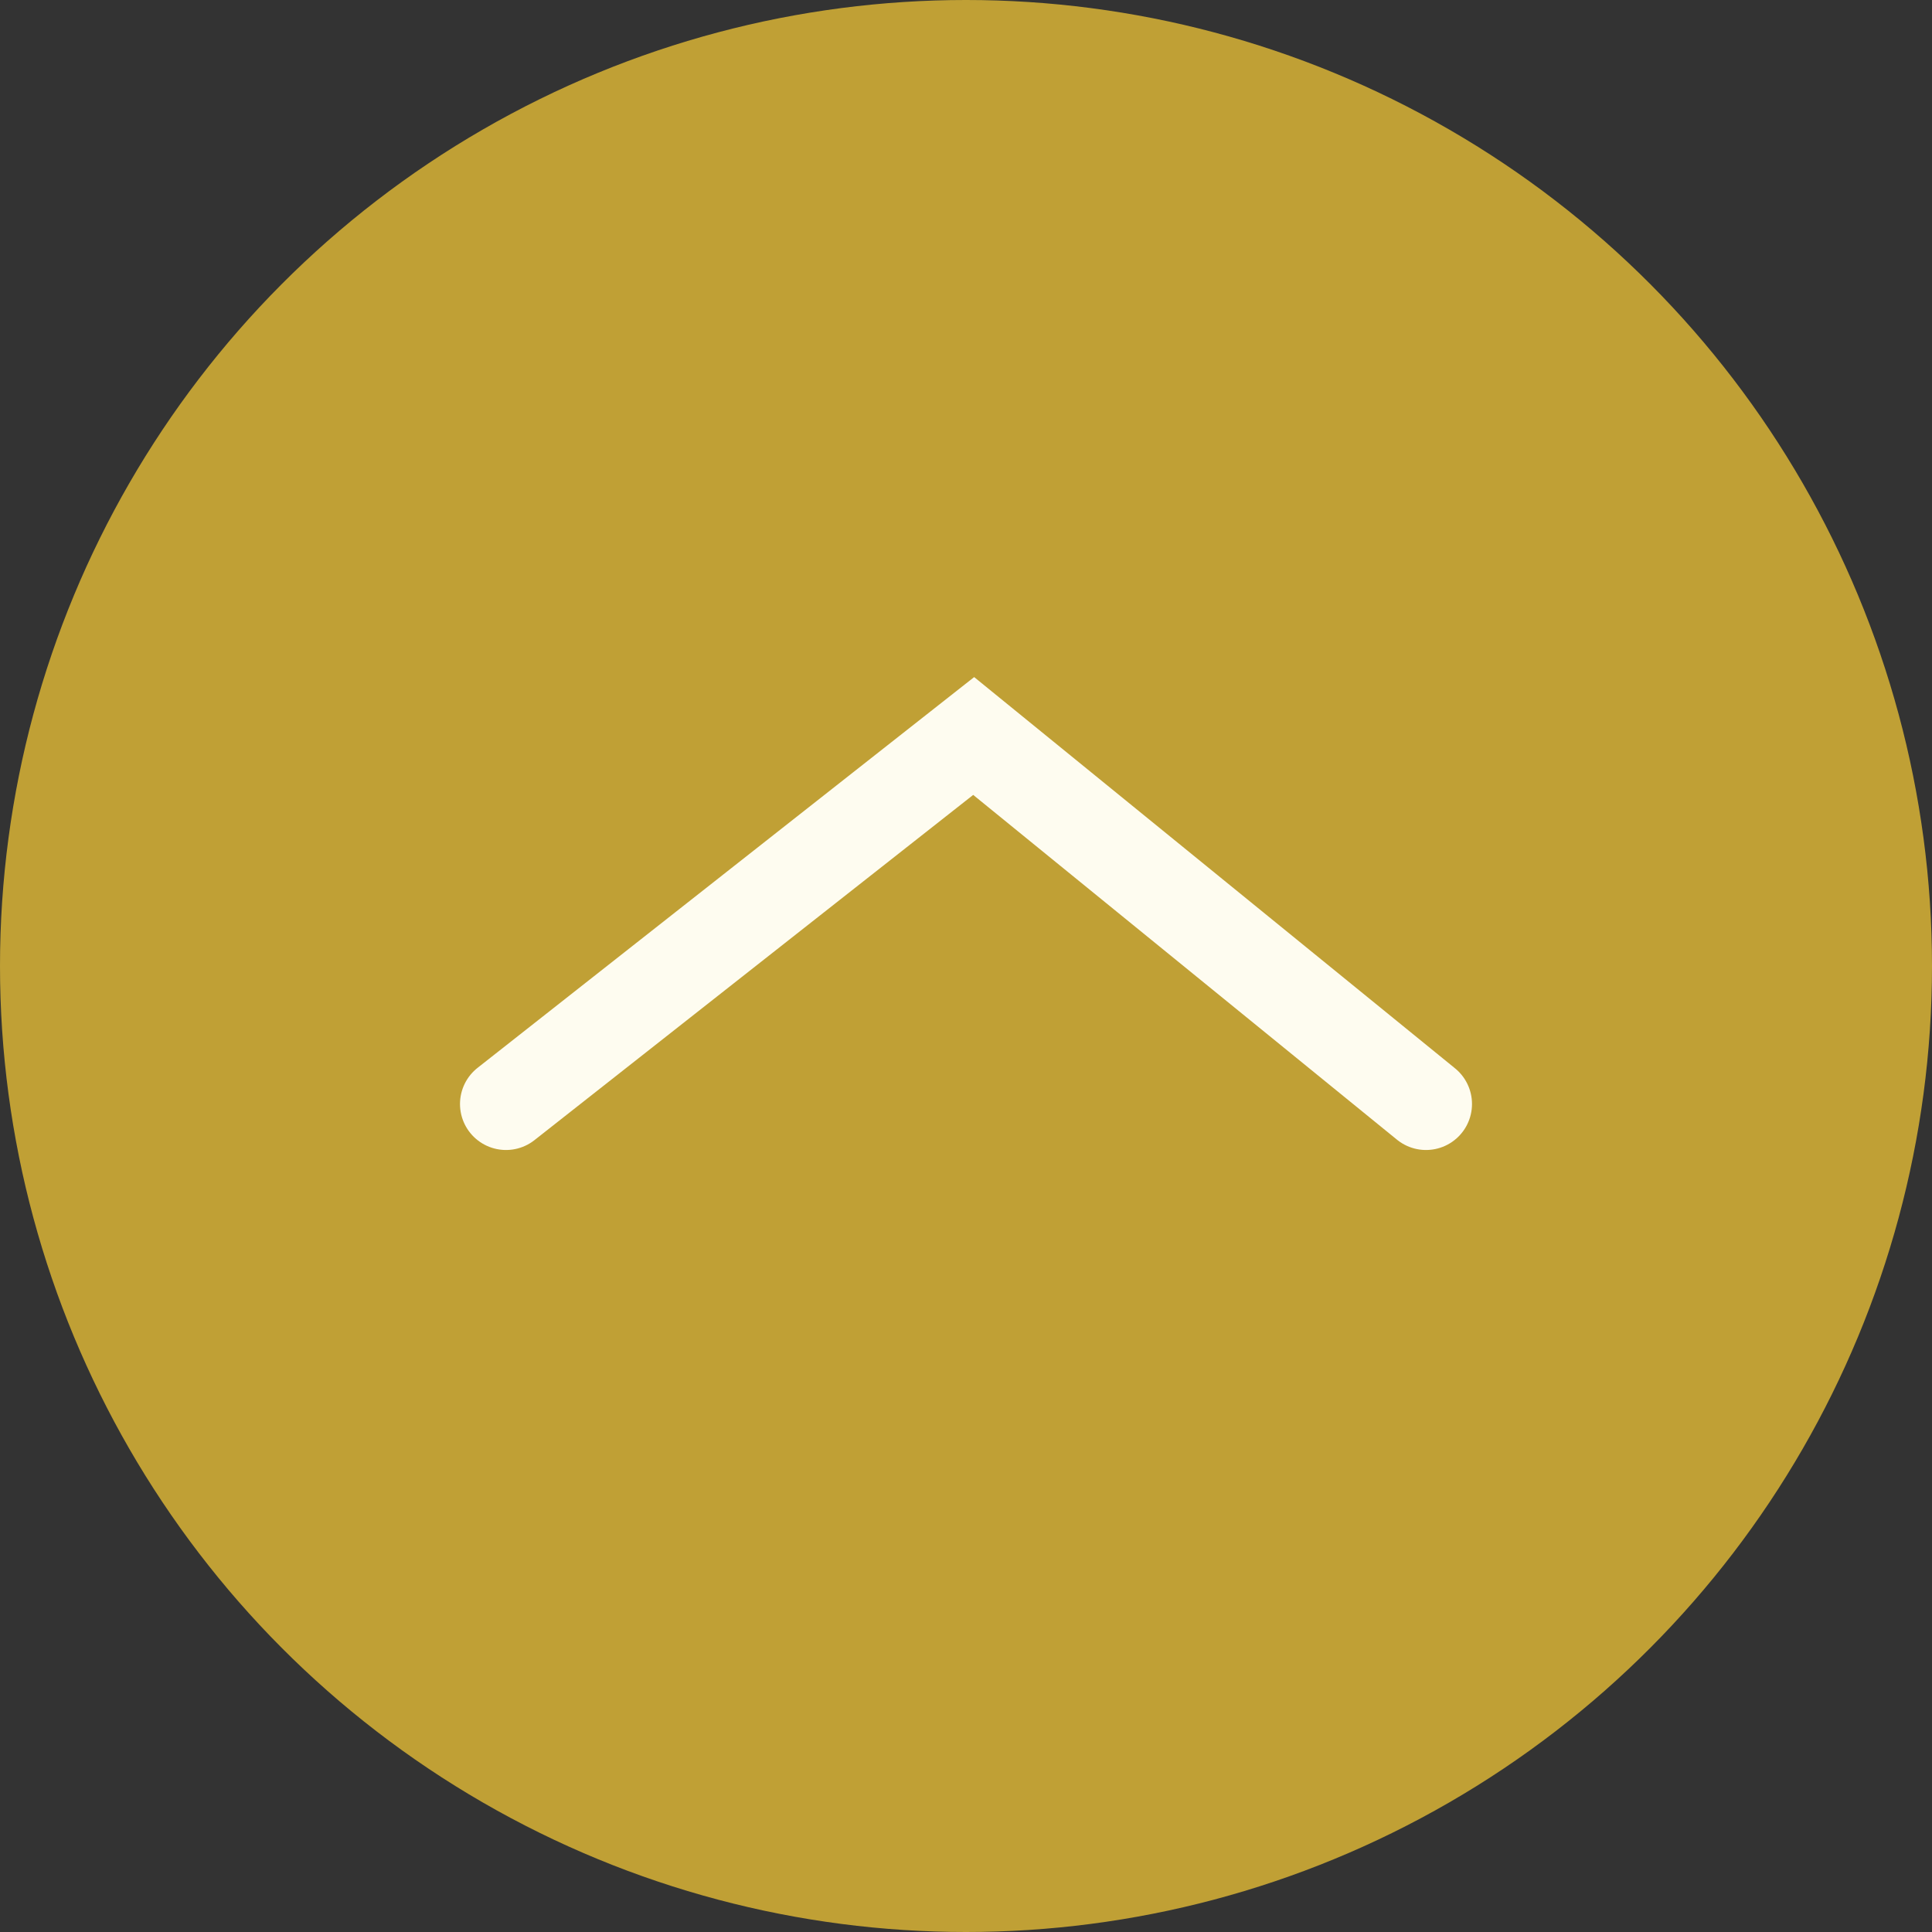
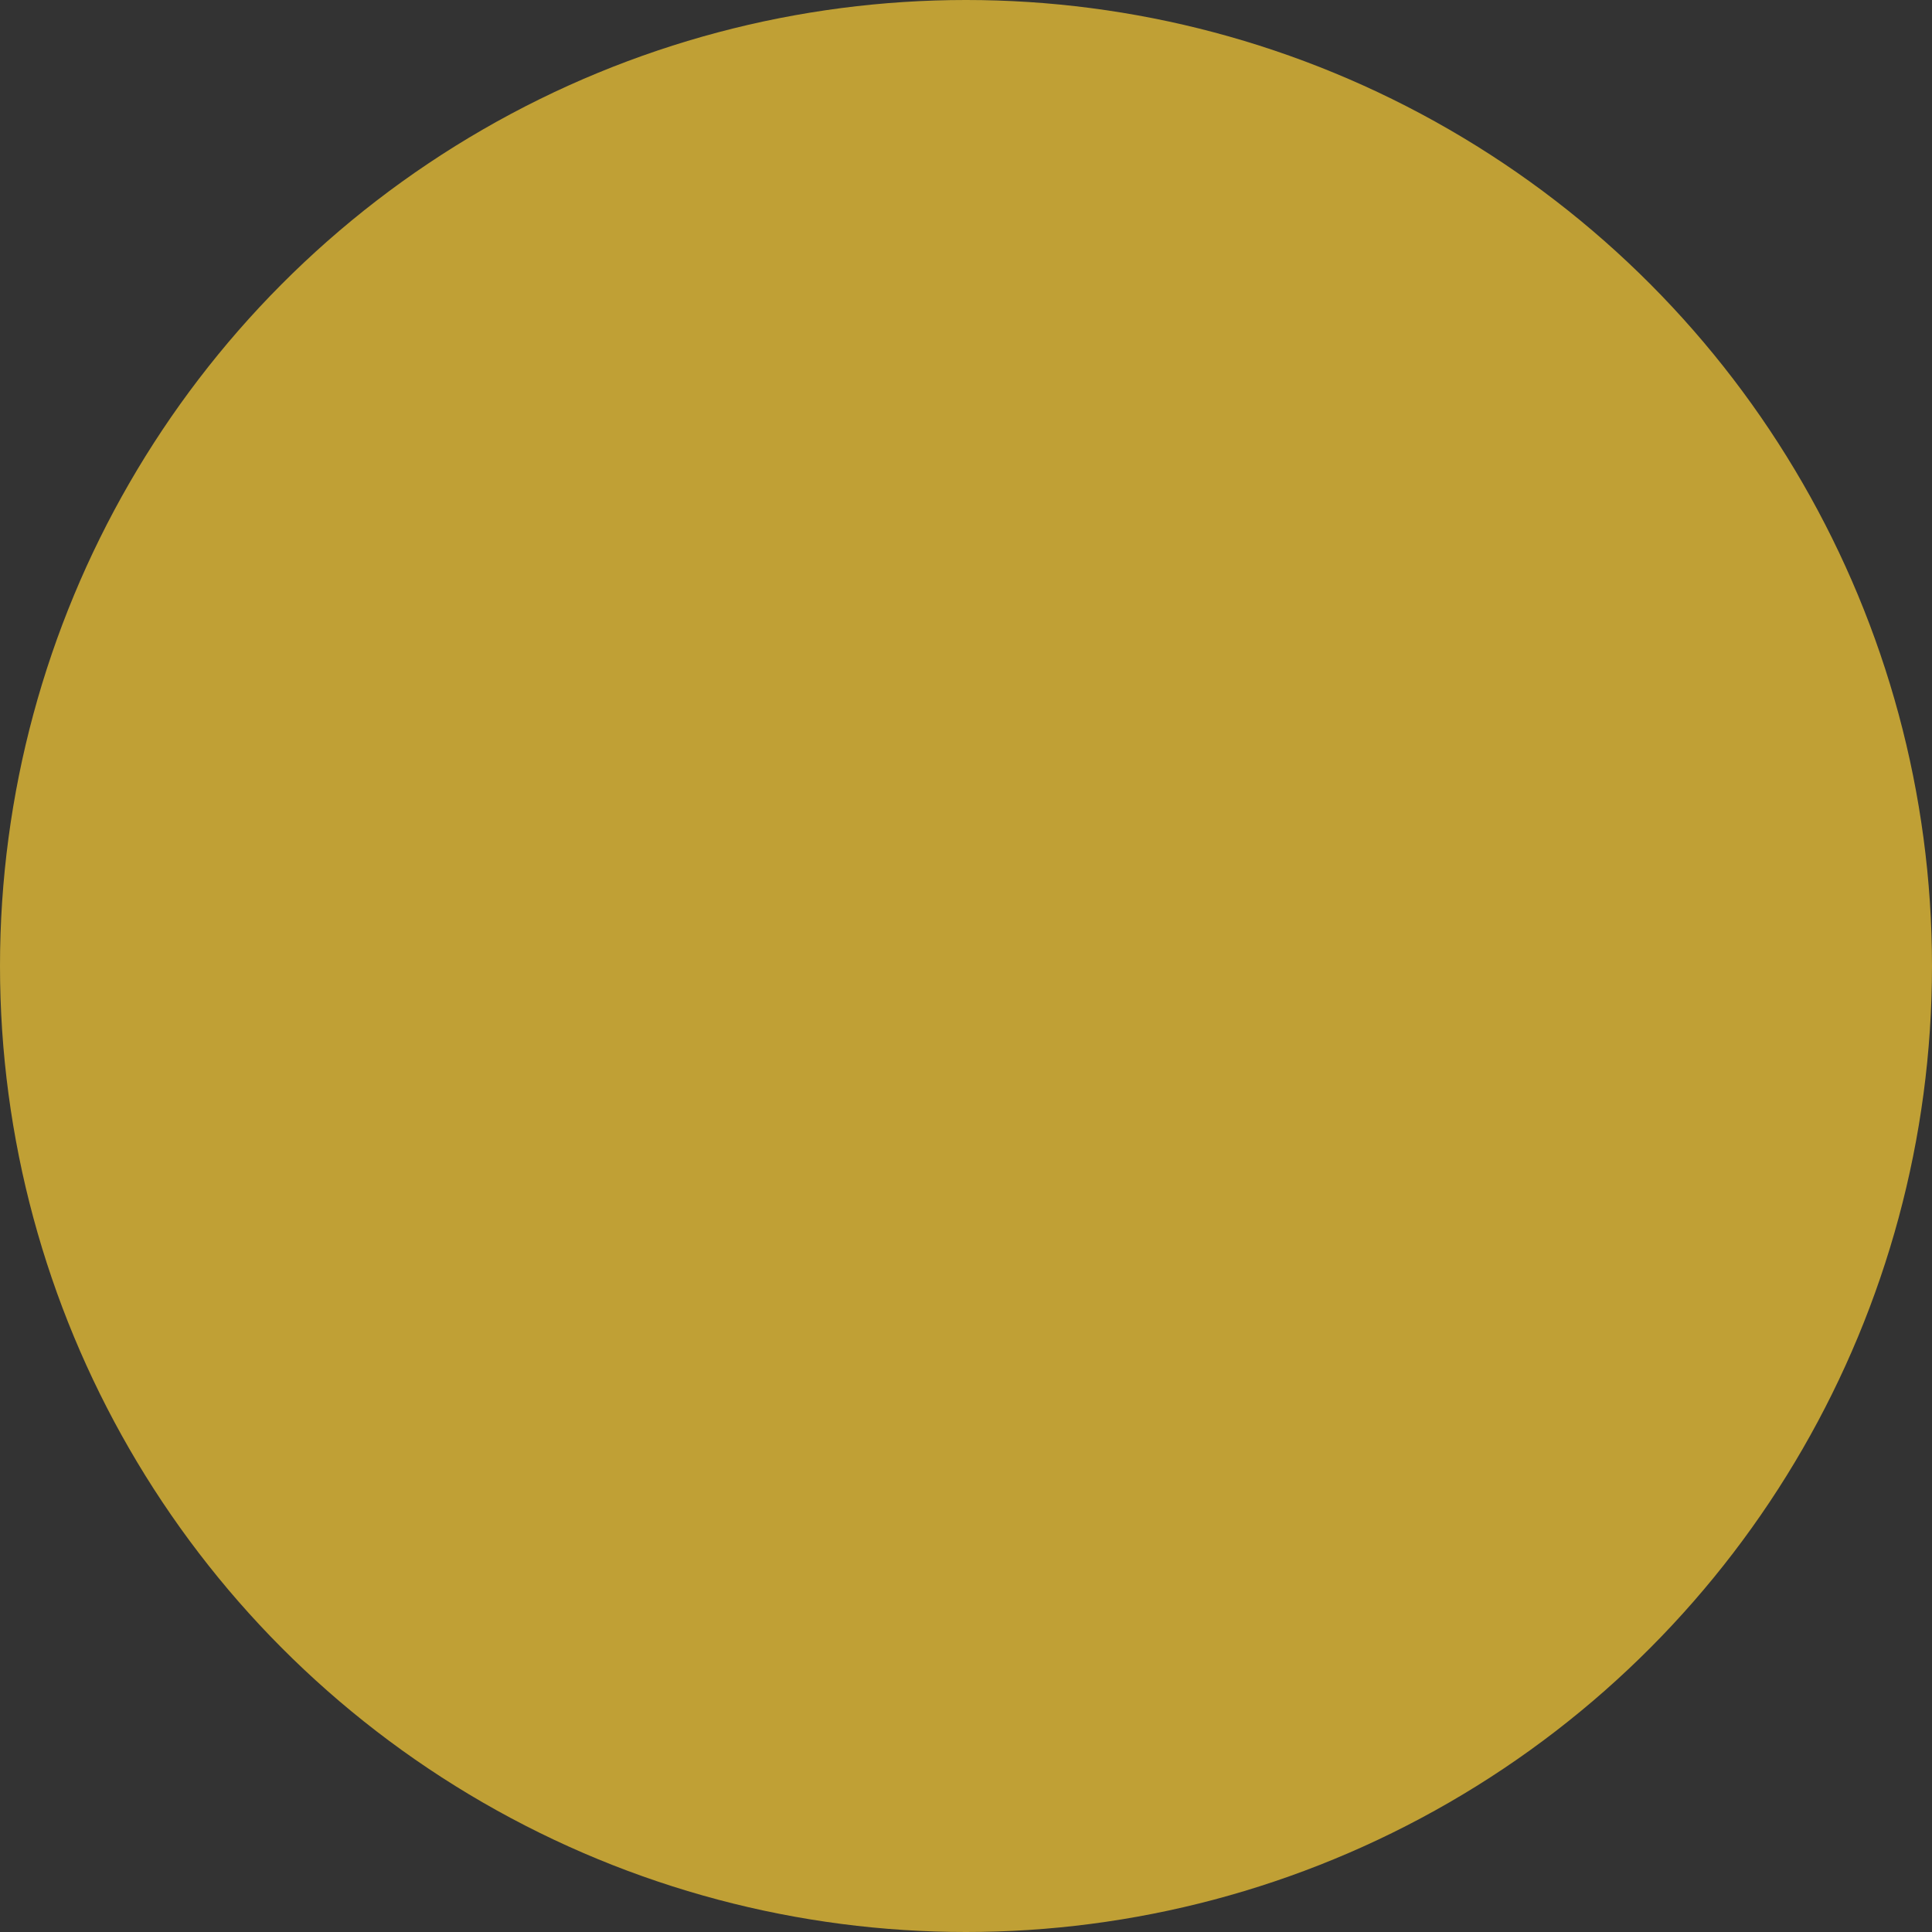
<svg xmlns="http://www.w3.org/2000/svg" width="42" height="42" viewBox="0 0 42 42">
  <rect x="0" y="0" width="42" height="42" fill="#333333" stroke="none" />
  <g id="back_Button" transform="translate(-631 -208)">
    <g id="action_Button" data-name="action Button" transform="translate(487.285 175)">
      <circle id="Ellipse_80" data-name="Ellipse 80" cx="21" cy="21" r="21" transform="translate(143.715 33)" fill="#c0a035" />
    </g>
-     <path id="dart_5" data-name="dart 5" d="M6204,18622l9.833,8,10.167-8" transform="translate(6866 18854) rotate(180)" fill="none" stroke="#fefcf0" stroke-linecap="round" stroke-width="2" />
  </g>
</svg>